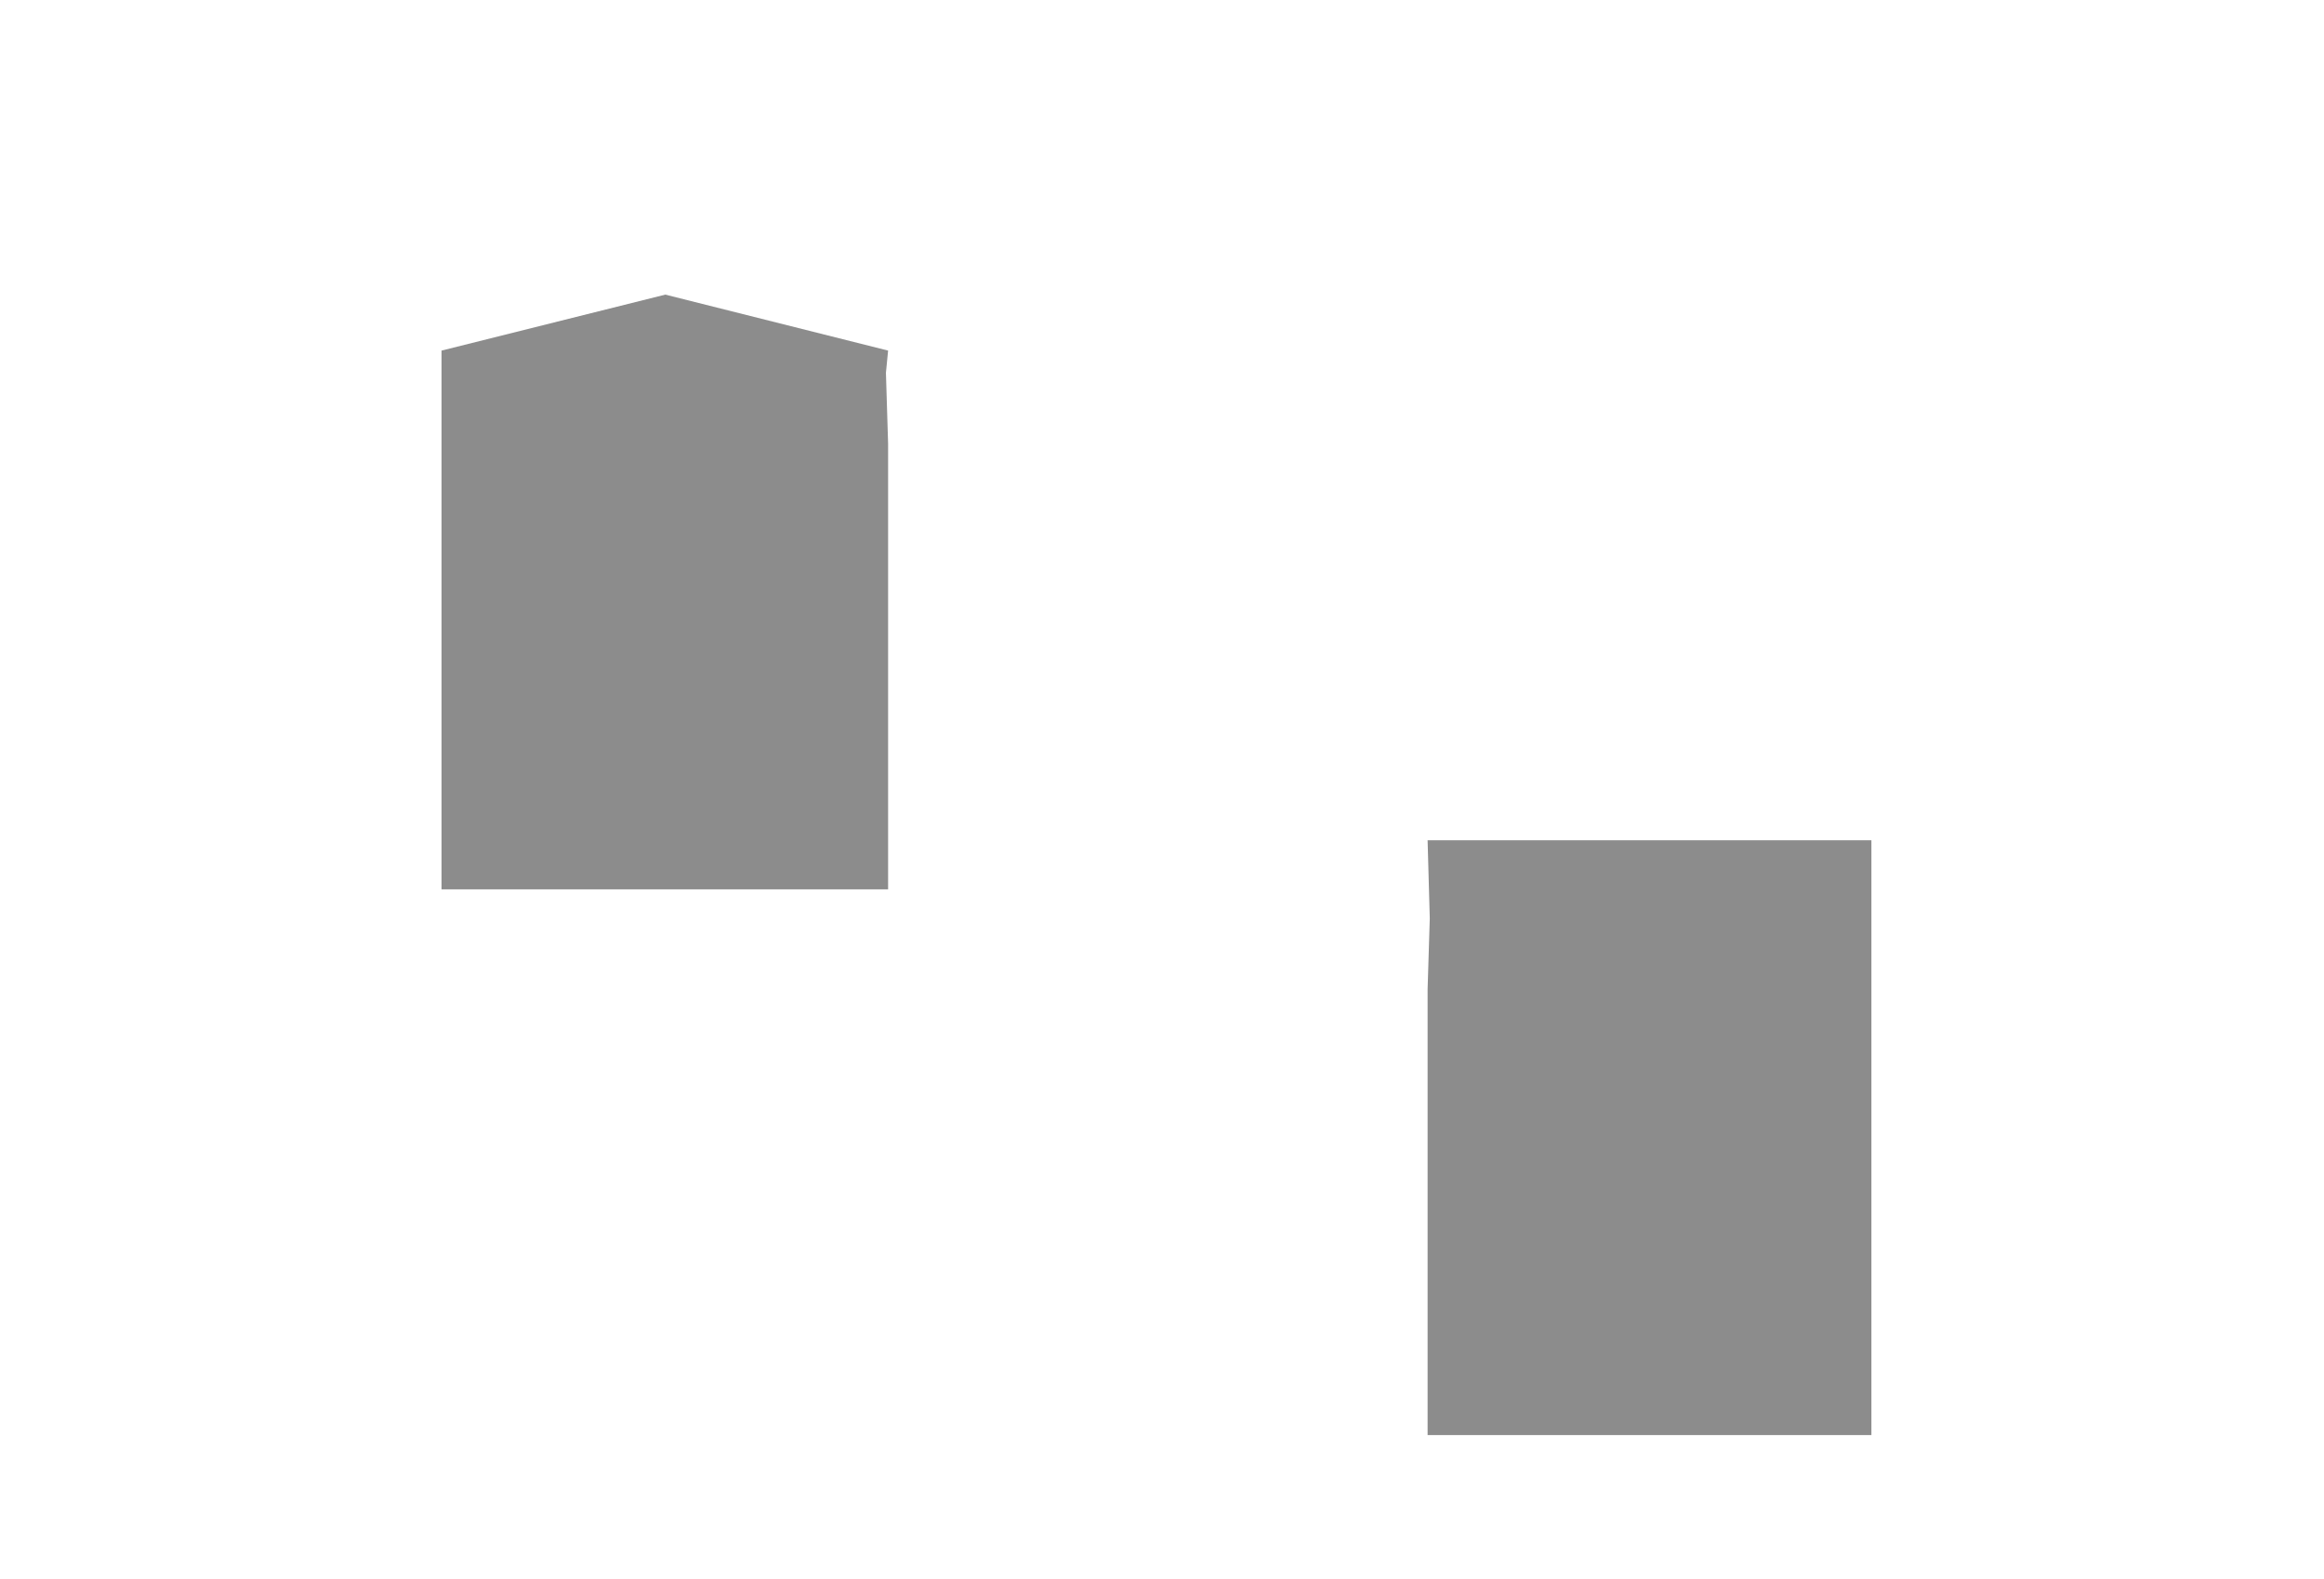
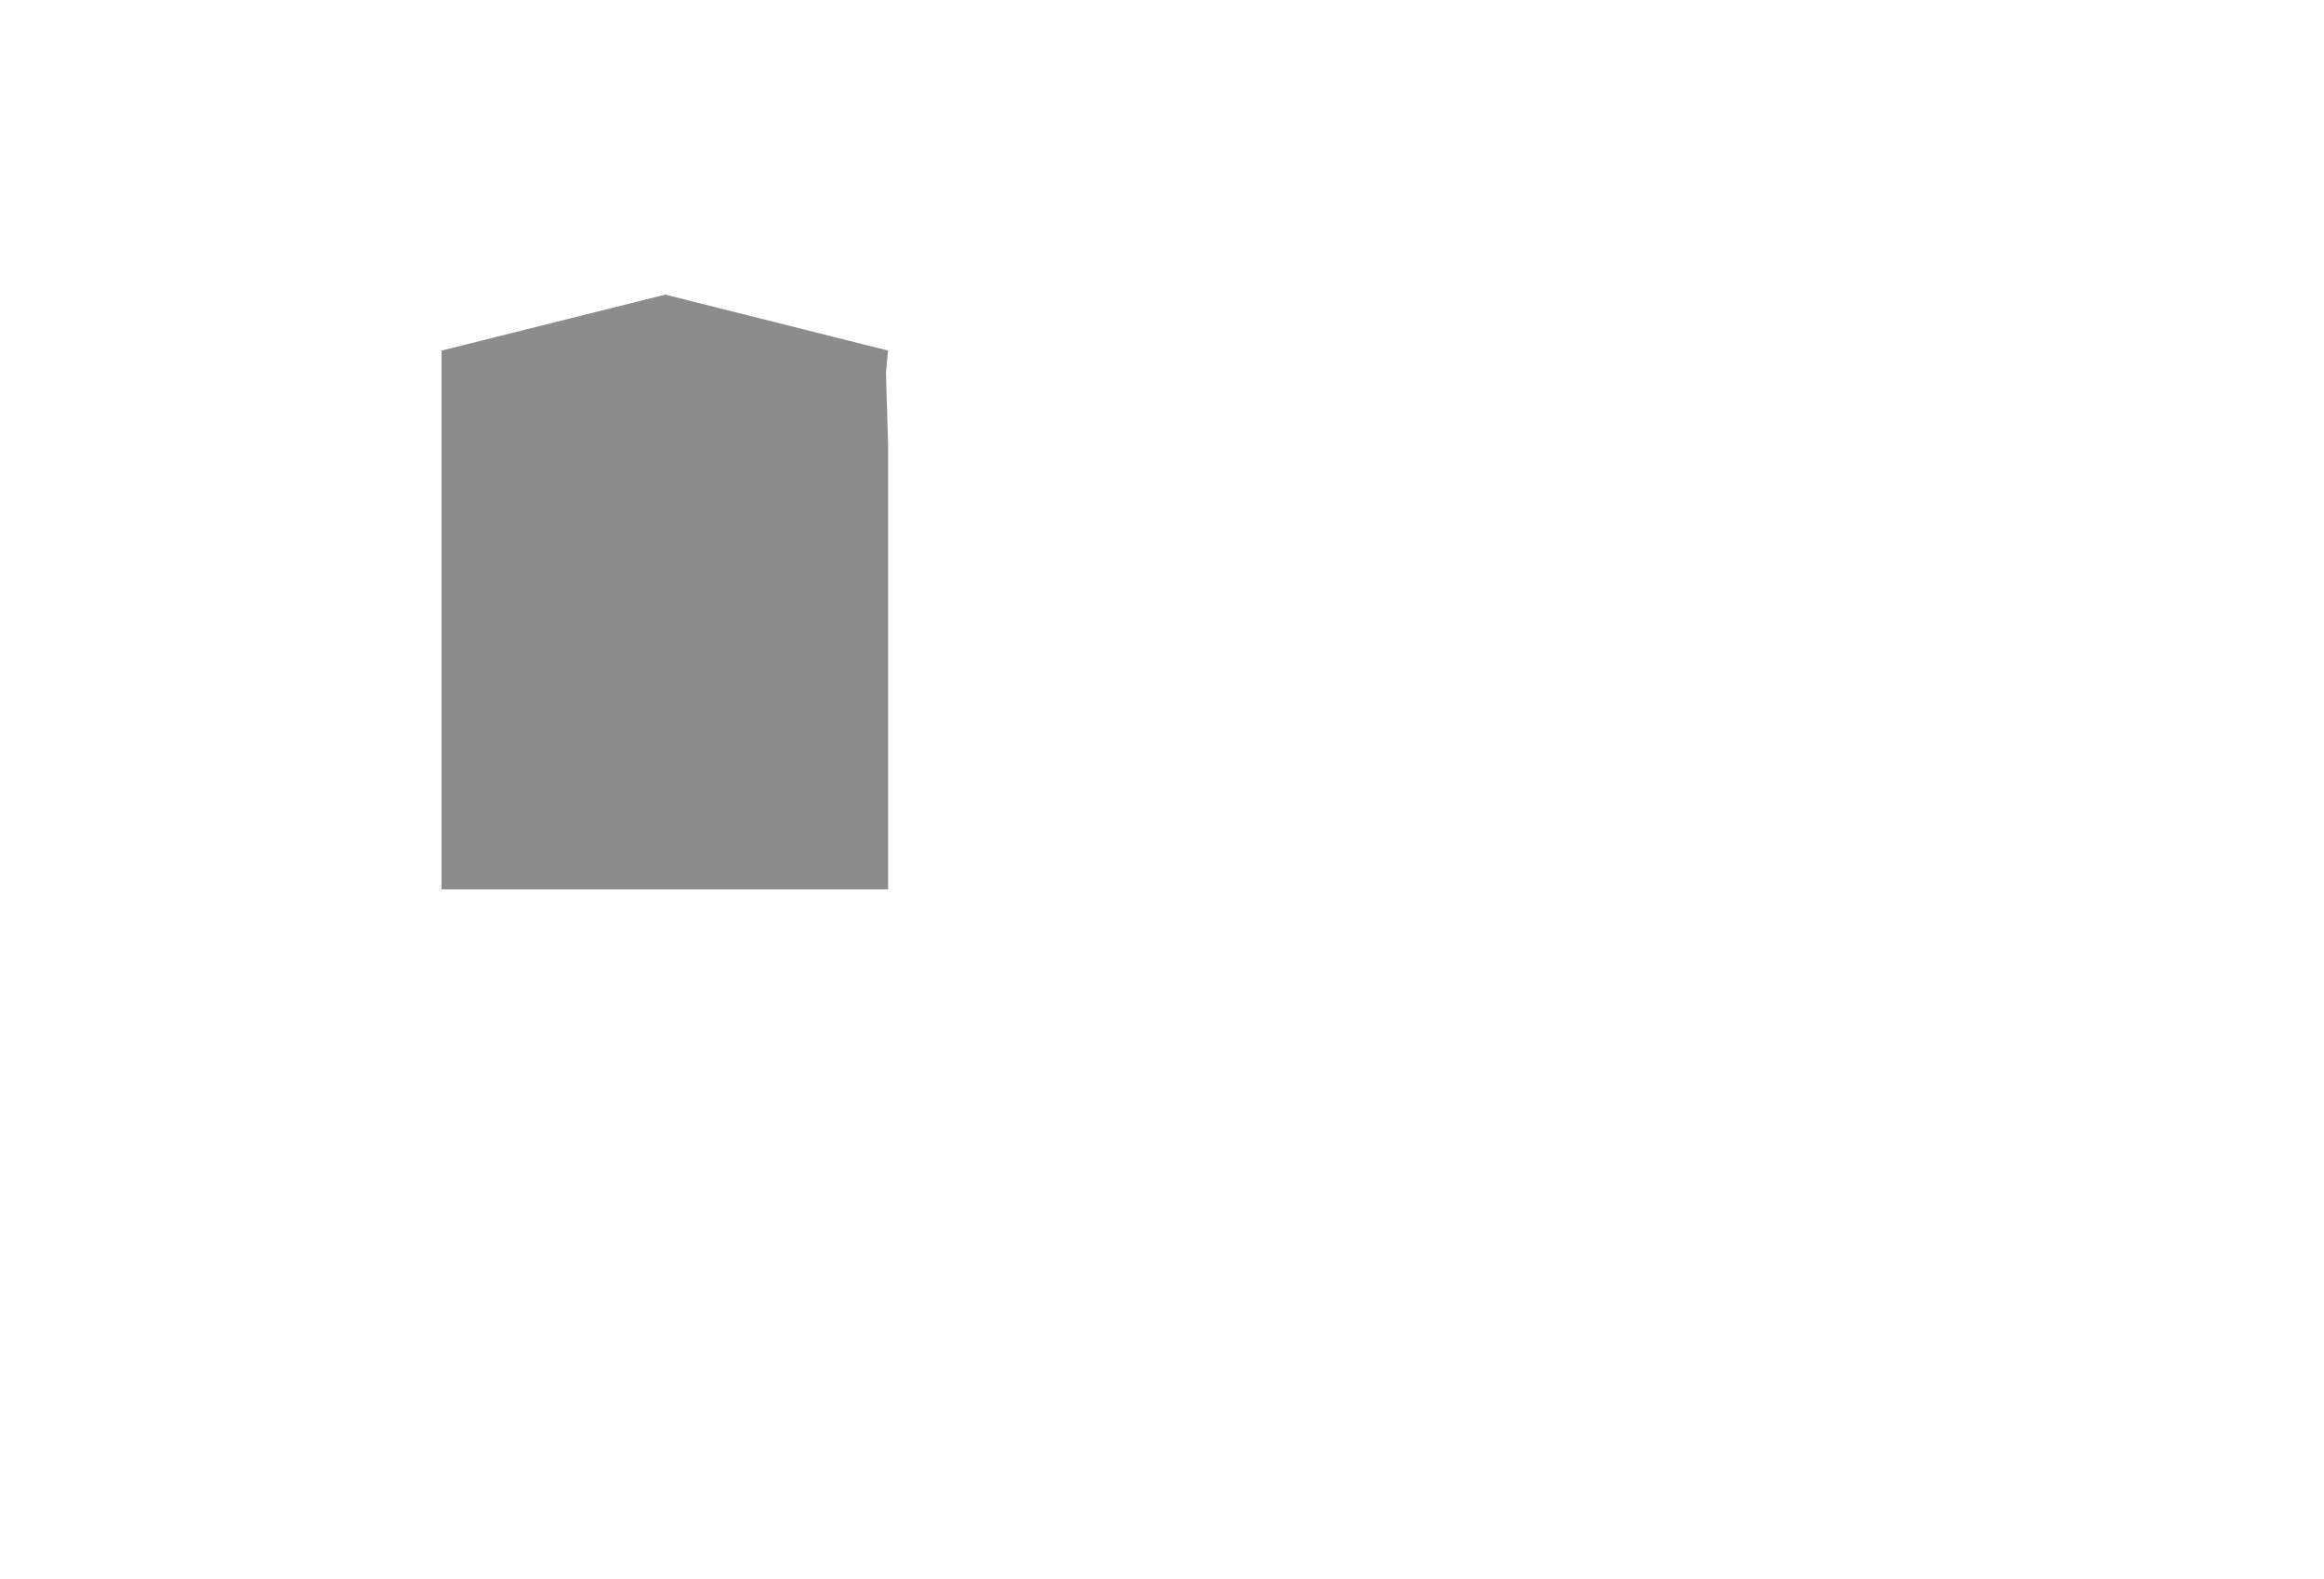
<svg xmlns="http://www.w3.org/2000/svg" version="1.1" id="圖層_1" x="0px" y="0px" viewBox="0 0 2353.3 1599.2" style="enable-background:new 0 0 2353.3 1599.2;" xml:space="preserve">
  <style type="text/css">
	.st0{fill:#8C8C8C;}
</style>
  <polygon class="st0" points="899.3,355.1 673.7,298.4 447.1,355.1 447.1,900.8 899.3,900.8 899.3,449.3 897.1,377.6 " />
-   <polygon class="st0" points="1445.6,851.1 1895,851.1 1895,1453.5 1445.6,1453.5 1445.6,1002 1447.8,930.3 " />
</svg>